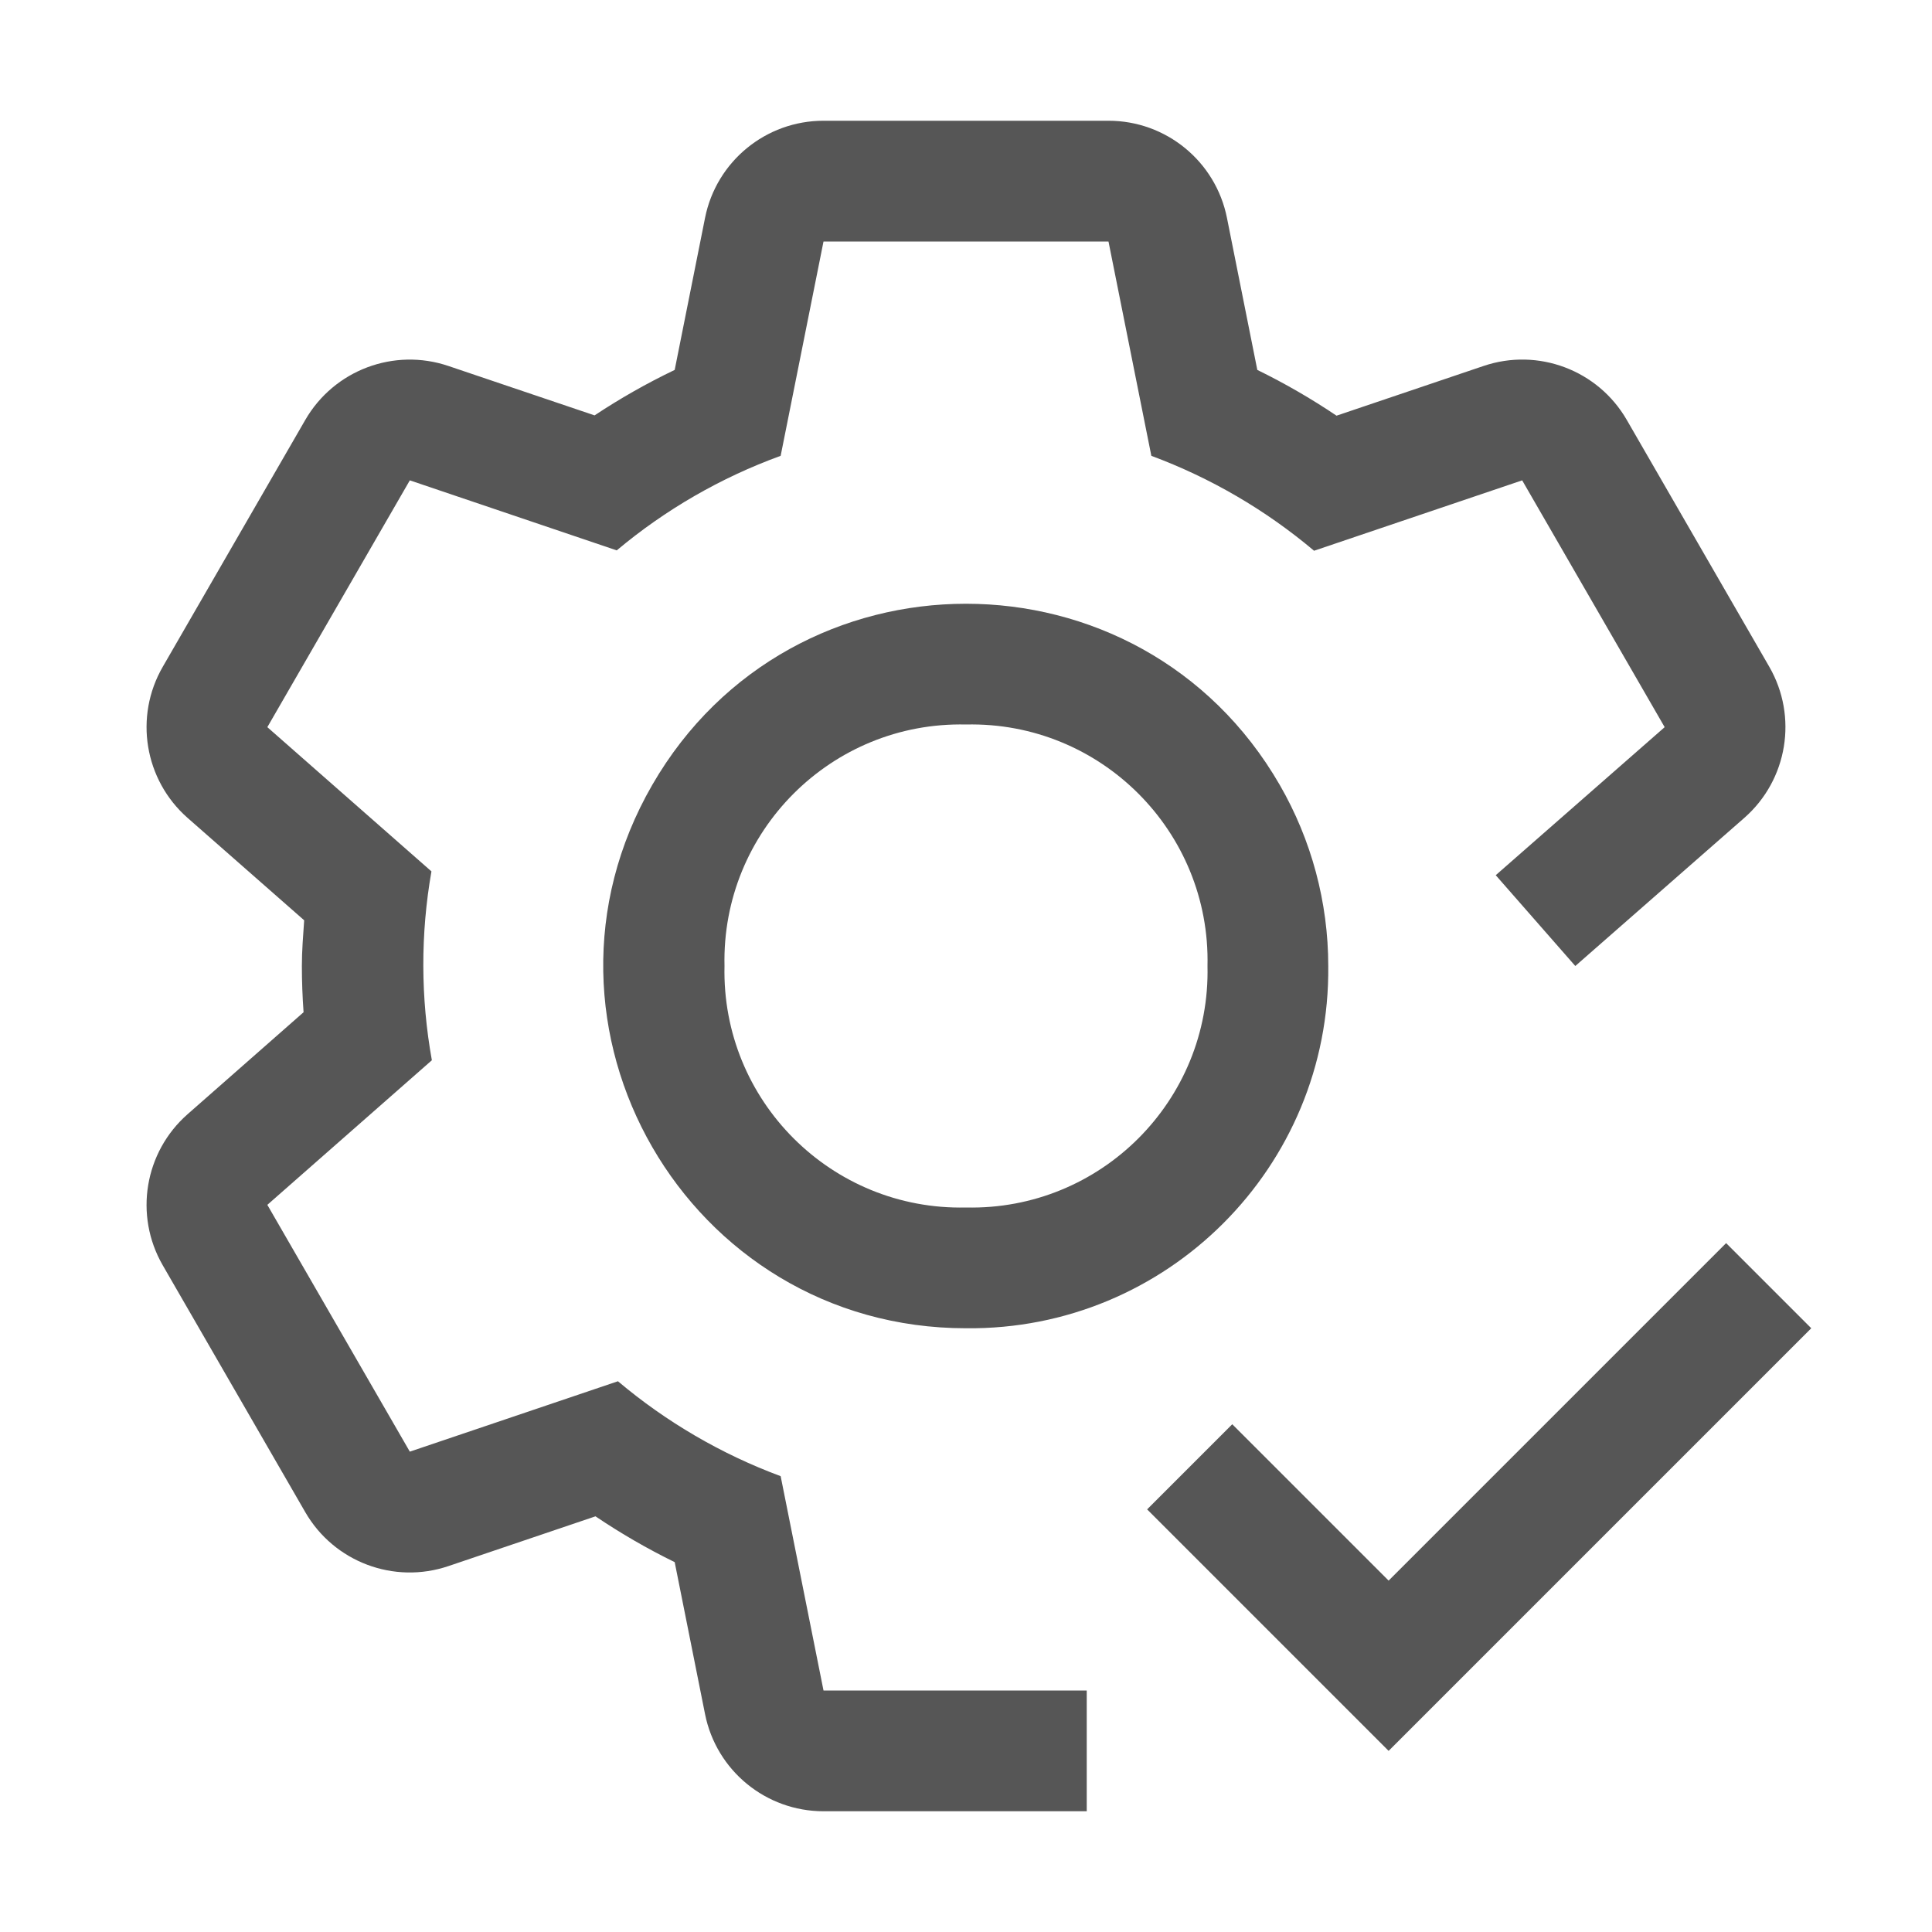
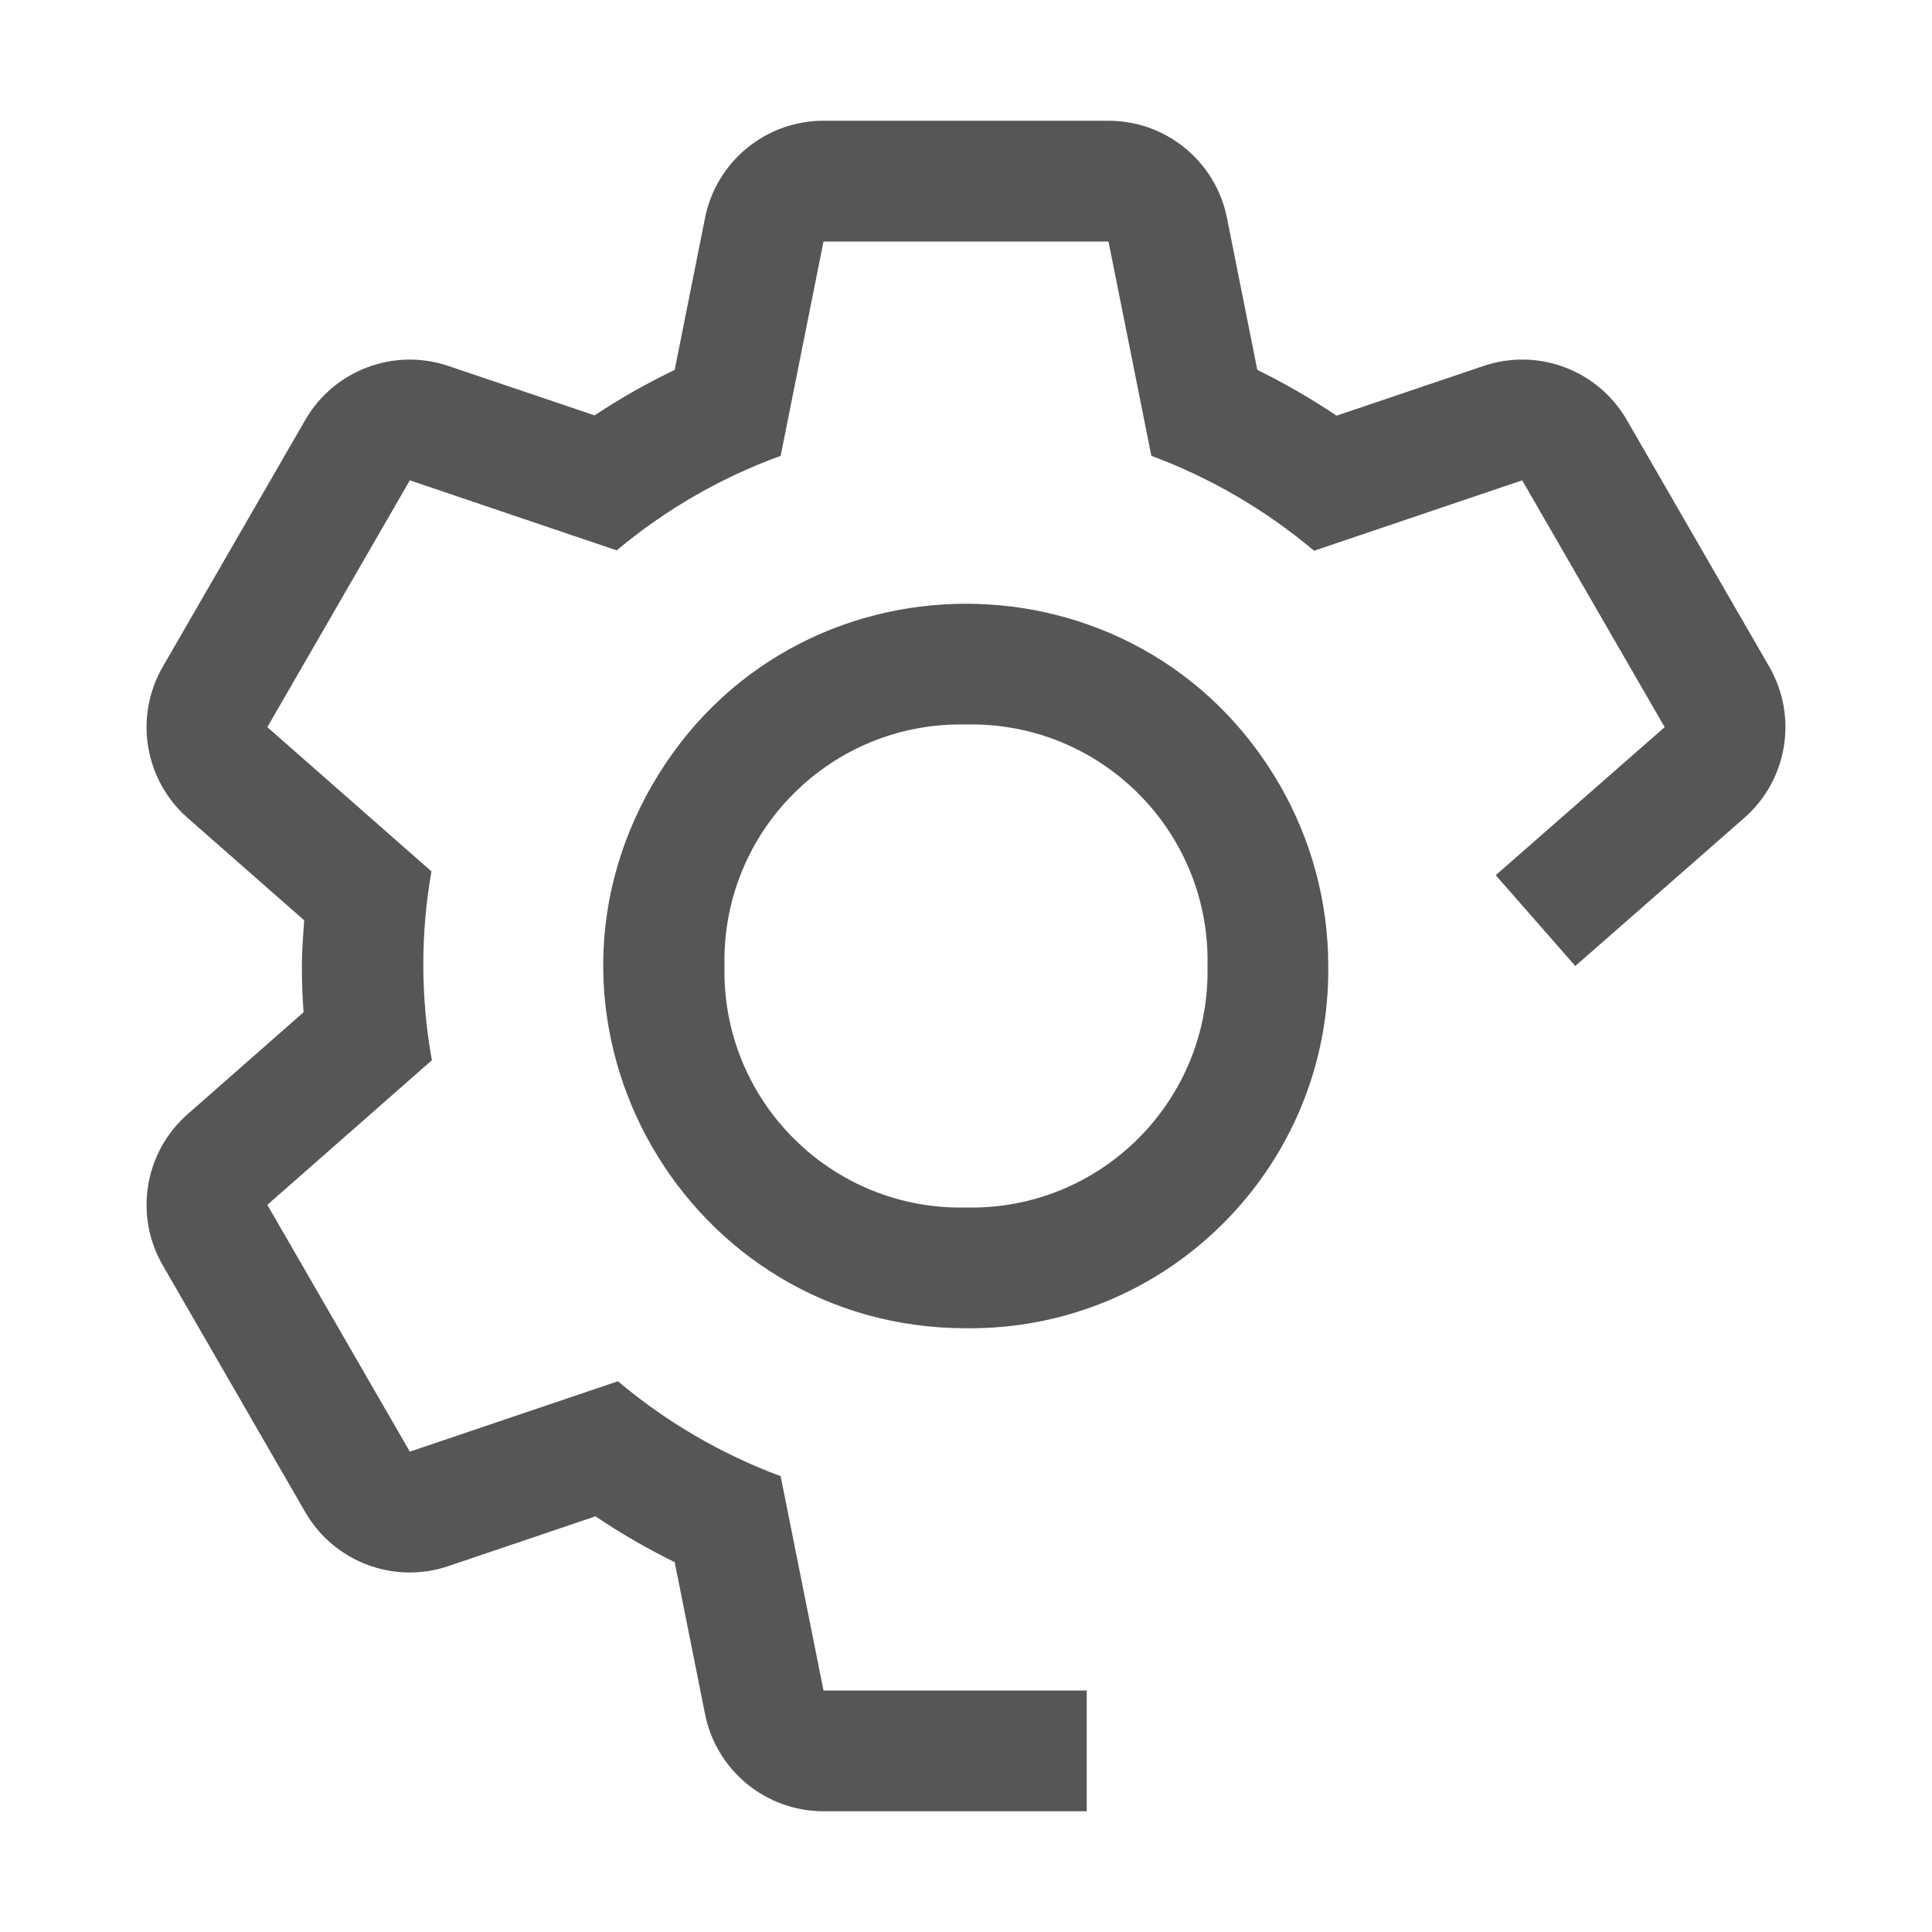
<svg xmlns="http://www.w3.org/2000/svg" viewBox="0 0 137.00 137.00" data-guides="{&quot;vertical&quot;:[],&quot;horizontal&quot;:[]}">
  <path fill="#565656" stroke="none" fill-opacity="1" stroke-width="1" stroke-opacity="1" id="tSvg10979d505ef" title="Path 1" d="M68.5 94.188C48.726 94.188 36.367 72.781 46.254 55.656C56.141 38.531 80.859 38.531 90.746 55.656C93.001 59.561 94.188 63.991 94.188 68.5C94.342 82.75 82.75 94.342 68.5 94.188ZM68.5 51.375C58.954 51.158 51.158 58.954 51.375 68.5C51.158 78.046 58.954 85.842 68.5 85.625C78.046 85.842 85.842 78.046 85.625 68.5C85.842 58.954 78.046 51.158 68.5 51.375Z" />
  <path fill="#565656" stroke="none" fill-opacity="1" stroke-width="1" stroke-opacity="1" id="tSvg14097fbcacf" title="Path 2" d="M125.462 47.282C122.094 41.448 118.726 35.614 115.358 29.78C113.319 26.242 109.062 24.639 105.195 25.953C101.721 27.127 98.248 28.302 94.774 29.476C92.978 28.267 91.102 27.183 89.157 26.231C88.439 22.636 87.721 19.042 87.004 15.447C86.203 11.443 82.687 8.561 78.604 8.562C71.868 8.562 65.132 8.562 58.396 8.562C54.313 8.561 50.797 11.443 49.996 15.447C49.279 19.042 48.561 22.636 47.843 26.231C45.877 27.173 43.978 28.25 42.162 29.455C38.708 28.288 35.255 27.12 31.801 25.953C27.936 24.643 23.685 26.246 21.646 29.78C18.278 35.614 14.91 41.448 11.542 47.282C9.499 50.817 10.236 55.302 13.302 57.998C16.058 60.418 18.813 62.839 21.569 65.259C21.496 66.338 21.406 67.408 21.406 68.5C21.406 69.605 21.449 70.696 21.526 71.779C18.786 74.188 16.046 76.597 13.306 79.006C10.239 81.699 9.499 86.182 11.538 89.718C14.906 95.552 18.274 101.386 21.642 107.22C23.68 110.76 27.937 112.365 31.805 111.051C35.279 109.875 38.752 108.7 42.226 107.524C44.021 108.735 45.898 109.821 47.843 110.773C48.561 114.367 49.279 117.96 49.996 121.553C50.797 125.557 54.313 128.439 58.396 128.438C64.618 128.438 70.84 128.438 77.062 128.438C77.062 125.583 77.062 122.729 77.062 119.875C70.84 119.875 64.618 119.875 58.396 119.875C57.383 114.809 56.37 109.743 55.357 104.677C51.152 103.115 47.248 100.838 43.819 97.946C38.899 99.61 33.98 101.274 29.061 102.938C25.693 97.105 22.325 91.27 18.957 85.437C22.846 82.019 26.735 78.601 30.624 75.183C29.826 70.756 29.816 66.222 30.594 61.791C26.715 58.382 22.836 54.973 18.957 51.563C22.325 45.73 25.693 39.895 29.061 34.062C33.952 35.717 38.842 37.373 43.733 39.028C47.187 36.133 51.121 33.864 55.357 32.323C56.37 27.257 57.383 22.191 58.396 17.125C65.132 17.125 71.868 17.125 78.604 17.125C79.617 22.191 80.63 27.257 81.643 32.323C85.848 33.886 89.752 36.163 93.181 39.054C98.101 37.39 103.02 35.726 107.939 34.062C111.307 39.895 114.675 45.73 118.043 51.563C114.05 55.063 110.057 58.562 106.064 62.061C107.945 64.207 109.826 66.354 111.706 68.5C115.702 64.998 119.698 61.496 123.694 57.994C126.761 55.301 127.501 50.818 125.462 47.282Z" />
-   <path fill="#565656" stroke="none" fill-opacity="1" stroke-width="1" stroke-opacity="1" id="tSvg2b6131b1ea" title="Path 3" d="M98.469 112.083C94.773 108.387 91.076 104.691 87.38 100.995C85.368 103.007 83.356 105.019 81.344 107.031C87.052 112.74 92.76 118.448 98.469 124.156C108.458 114.167 118.448 104.177 128.438 94.188C126.425 92.175 124.413 90.163 122.401 88.151C114.424 96.128 106.446 104.106 98.469 112.083Z" />
  <defs />
</svg>